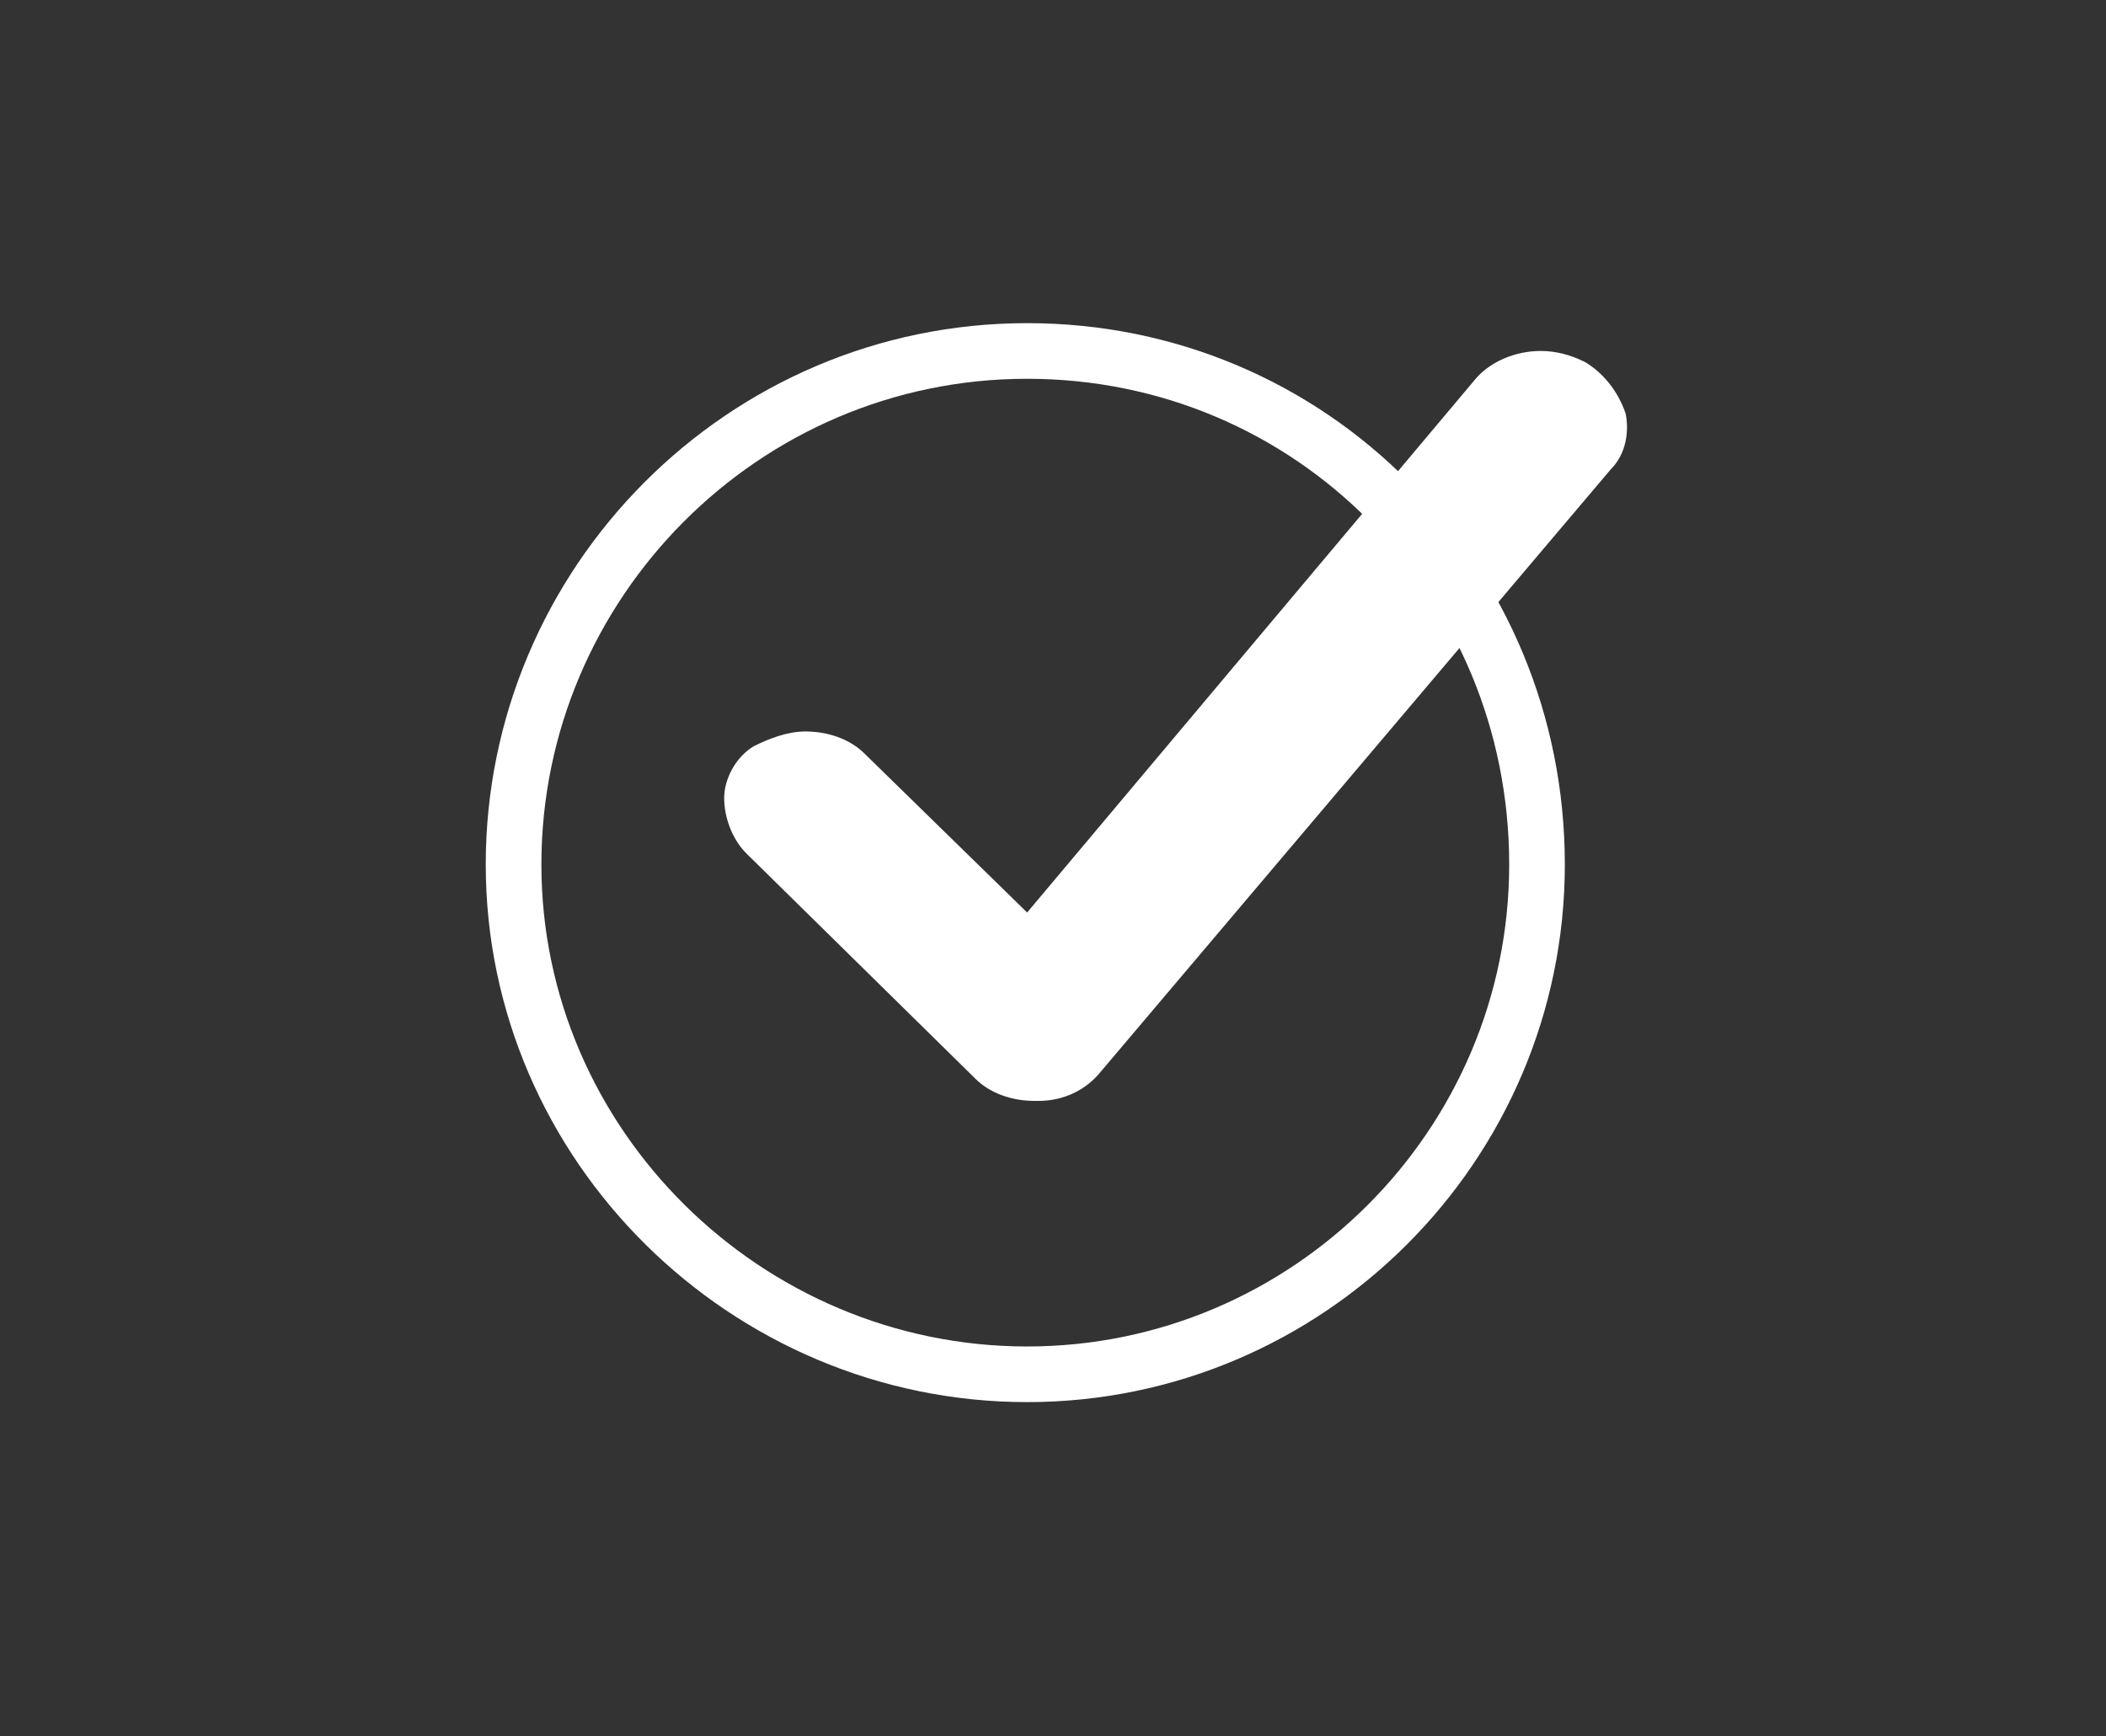
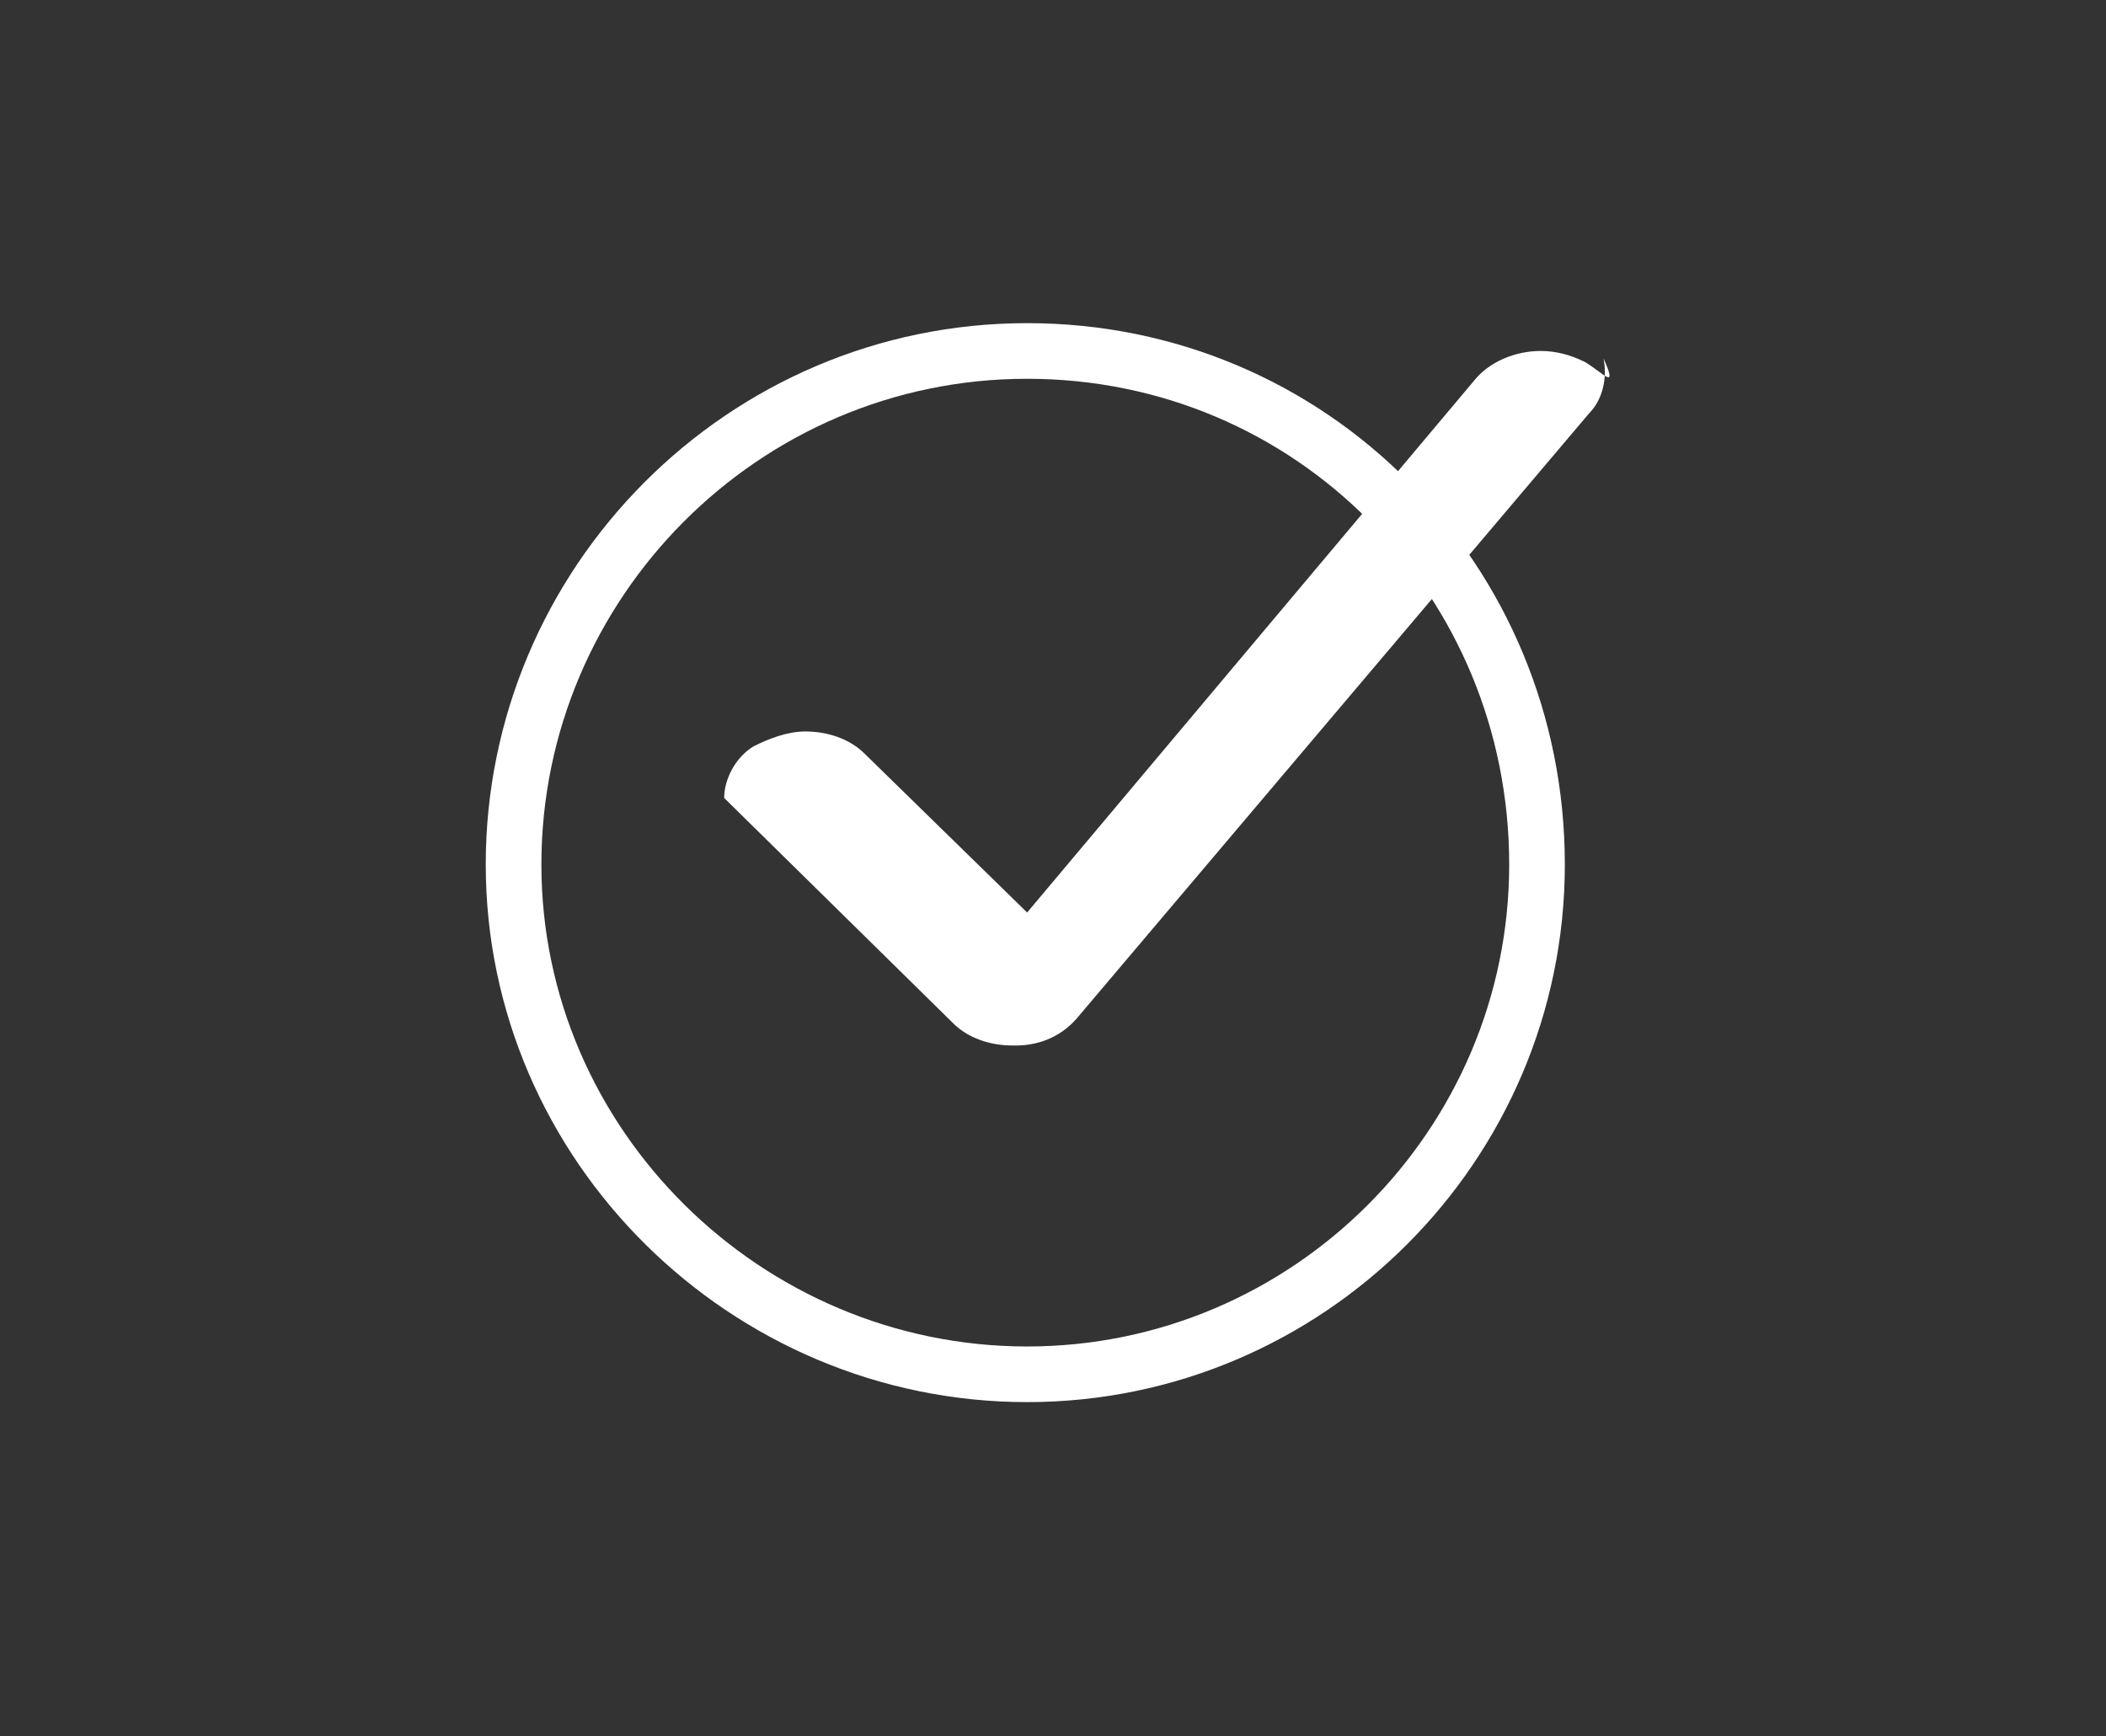
<svg xmlns="http://www.w3.org/2000/svg" version="1.1" id="a" x="0px" y="0px" viewBox="0 0 57 47" style="enable-background:new 0 0 57 47;" xml:space="preserve">
  <rect x="0" y="0" width="57" height="47" fill="#333333" stroke="none" />
  <style type="text/css">
	.st0{fill:none;stroke:#FFFFFF;stroke-width:1.506;}
	.st1{fill:#FFFFFF;}
	.st2{fill:none;}
</style>
  <path class="st0" d="M41.6,23.4c0,7.6-6.2,13.8-13.8,13.8S13.9,31,13.9,23.4S20.1,9.5,27.8,9.5S41.6,15.7,41.6,23.4z" />
-   <path class="st1" d="M42.9,9.8c-0.4-0.2-0.8-0.3-1.2-0.3c-0.7,0-1.4,0.3-1.8,0.8L27.8,24.7l-4.4-4.3c-0.4-0.4-1-0.6-1.6-0.6  c-0.5,0-1,0.2-1.4,0.4c-0.5,0.3-0.8,0.9-0.8,1.4c0,0.5,0.2,1.1,0.6,1.5l6.2,6.1c0.4,0.4,1,0.6,1.6,0.6c0,0,0.1,0,0.1,0  c0.7,0,1.3-0.3,1.7-0.8l13.8-16.3c0.4-0.4,0.5-1,0.4-1.5C43.8,10.6,43.4,10.1,42.9,9.8z" />
-   <rect class="st2" width="57" height="47" />
+   <path class="st1" d="M42.9,9.8c-0.4-0.2-0.8-0.3-1.2-0.3c-0.7,0-1.4,0.3-1.8,0.8L27.8,24.7l-4.4-4.3c-0.4-0.4-1-0.6-1.6-0.6  c-0.5,0-1,0.2-1.4,0.4c-0.5,0.3-0.8,0.9-0.8,1.4l6.2,6.1c0.4,0.4,1,0.6,1.6,0.6c0,0,0.1,0,0.1,0  c0.7,0,1.3-0.3,1.7-0.8l13.8-16.3c0.4-0.4,0.5-1,0.4-1.5C43.8,10.6,43.4,10.1,42.9,9.8z" />
</svg>